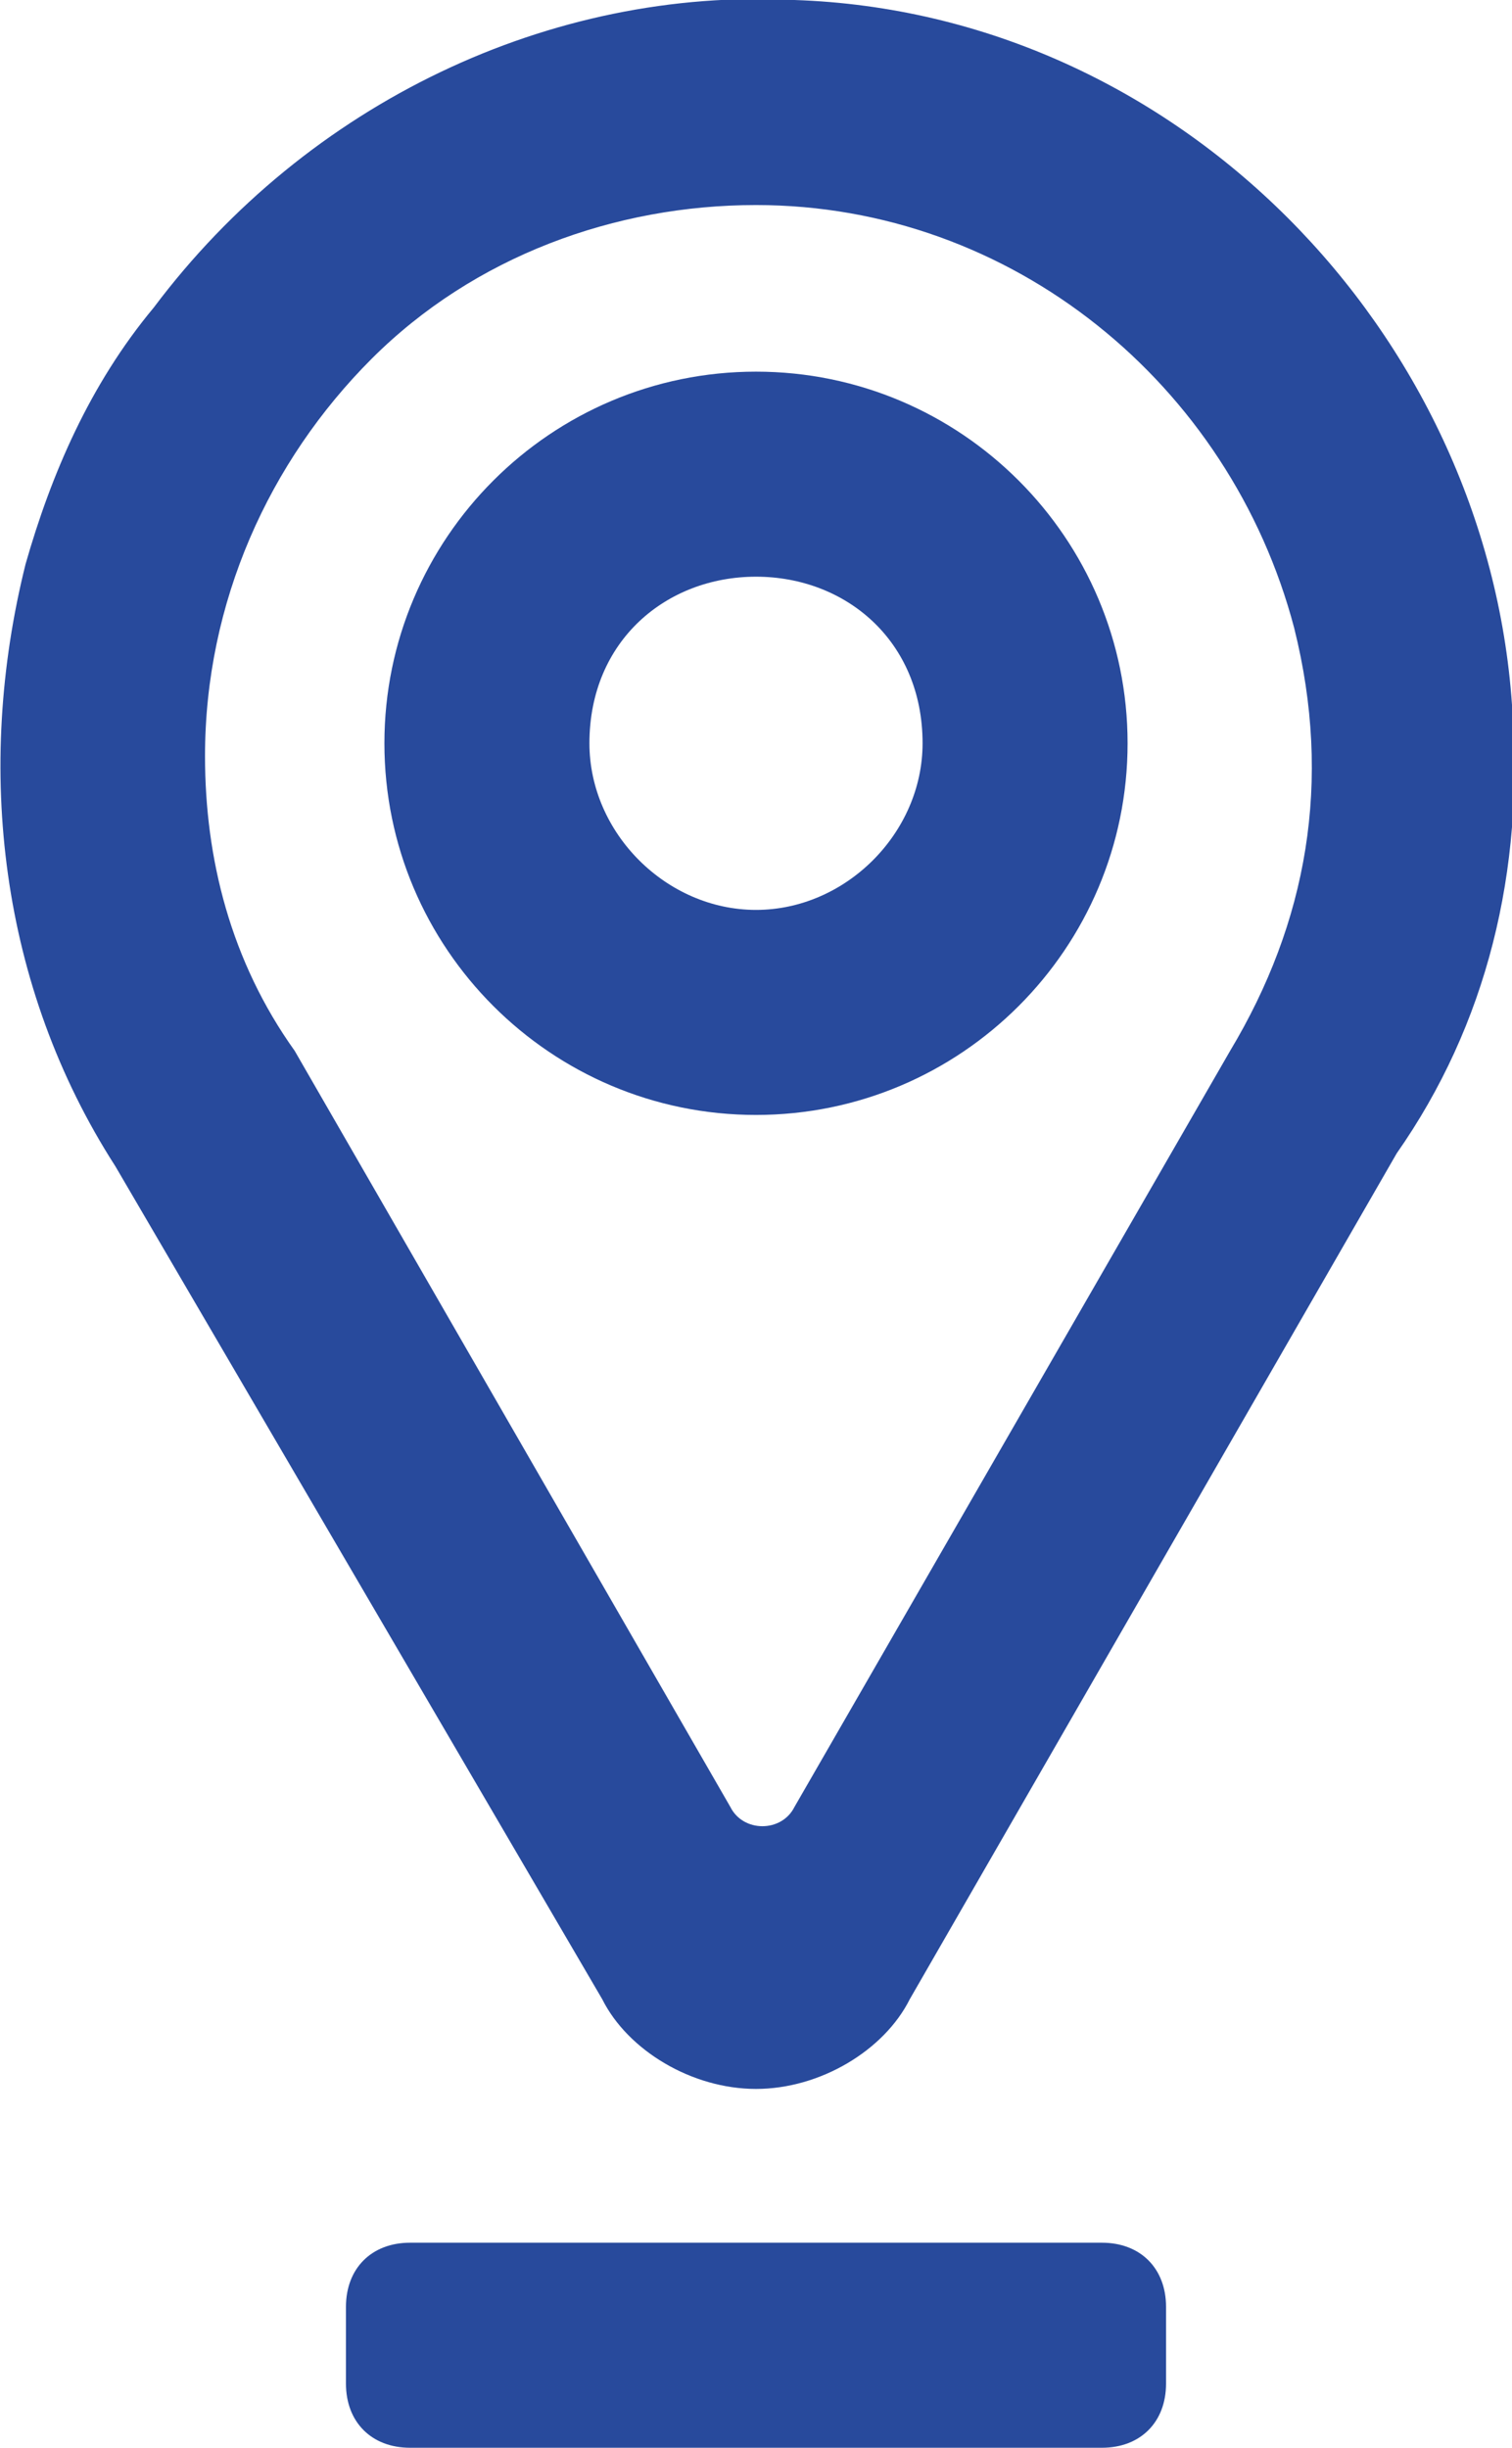
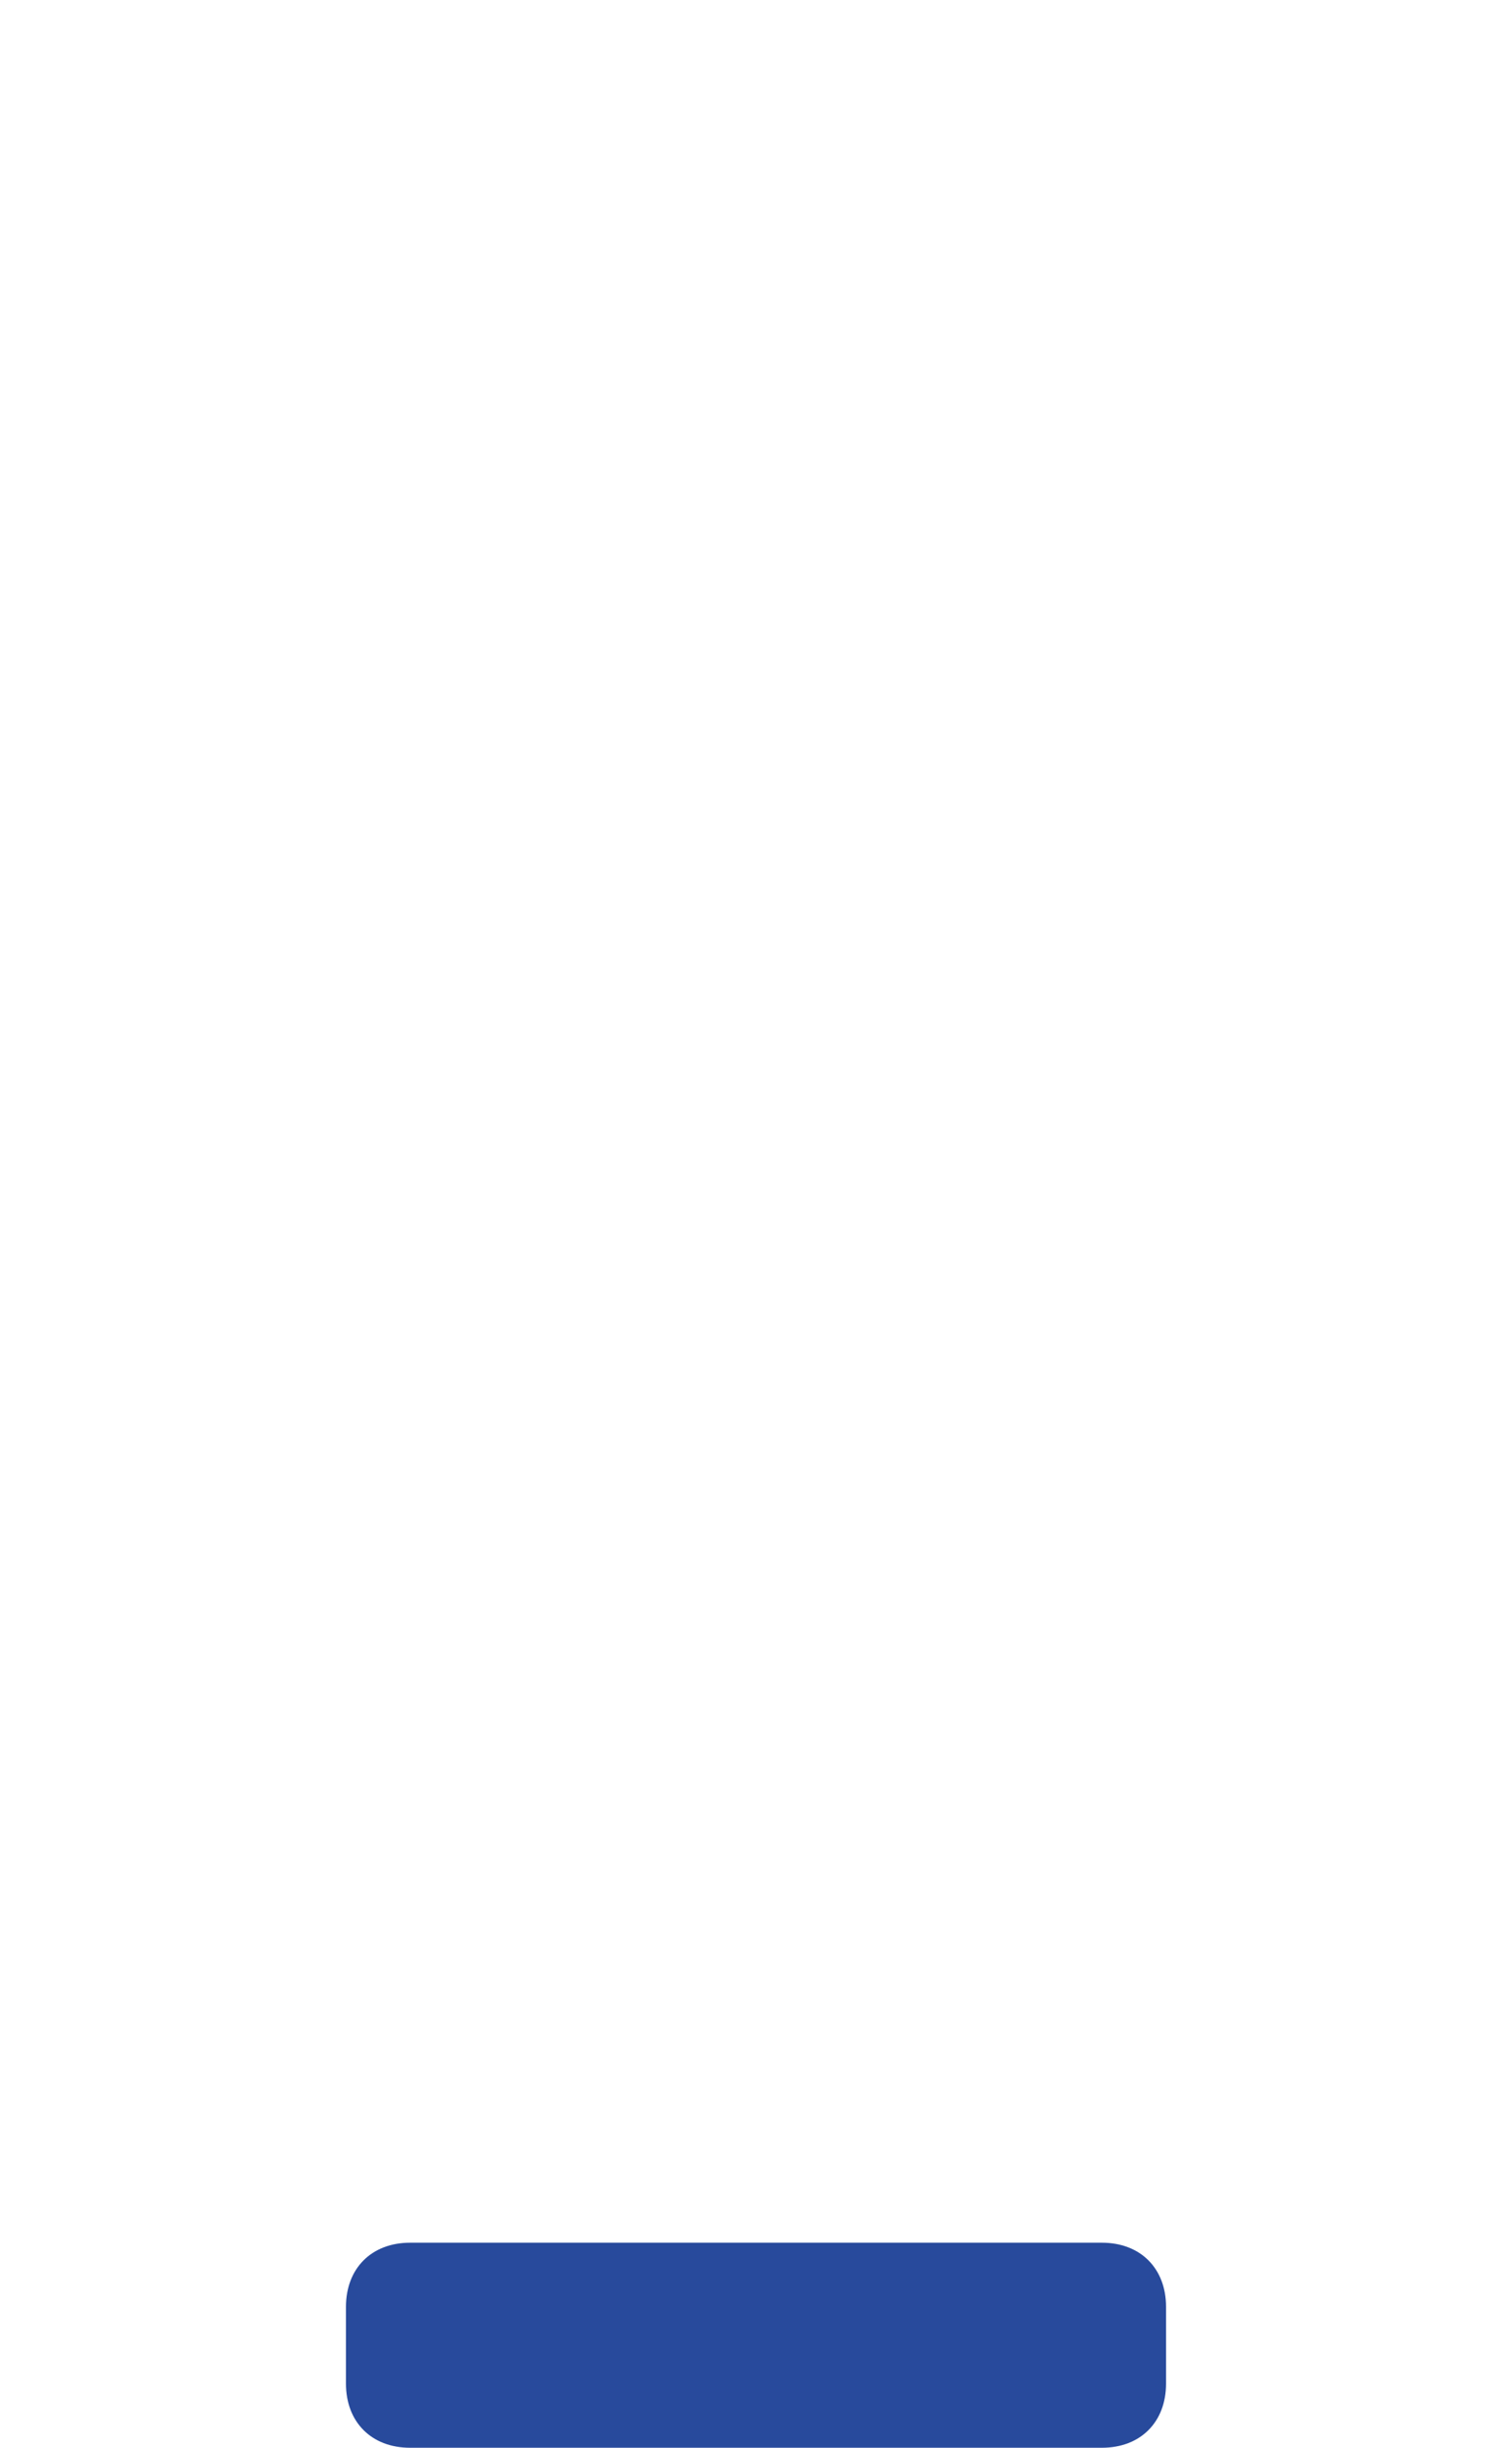
<svg xmlns="http://www.w3.org/2000/svg" version="1.1" id="Capa_1" x="0px" y="0px" viewBox="0 0 11.8 19.1" style="enable-background:new 0 0 11.8 19.1;" xml:space="preserve">
  <style type="text/css">
	.st0{fill:#284A9C;}
</style>
  <path class="st0" d="M8.6,19.1H3.2c-0.3,0-0.5-0.2-0.5-0.5V18c0-0.3,0.2-0.5,0.5-0.5h5.4c0.3,0,0.5,0.2,0.5,0.5v0.6  C9.1,18.9,8.9,19.1,8.6,19.1" />
-   <path class="st0" d="M5.9,8.7C4.3,8.7,3,7.4,3,5.8s1.3-2.9,2.9-2.9s2.9,1.3,2.9,2.9S7.5,8.7,5.9,8.7 M5.9,4.5C5.2,4.5,4.6,5,4.6,5.8  c0,0.7,0.6,1.3,1.3,1.3s1.3-0.6,1.3-1.3C7.2,5,6.6,4.5,5.9,4.5" />
-   <path class="st0" d="M5.9,16.3L5.9,16.3c-0.5,0-1-0.3-1.2-0.7L0.9,9.1C0,7.7-0.2,6,0.2,4.4c0.2-0.7,0.5-1.4,1-2  c1.2-1.6,3.1-2.5,5-2.4c3,0.1,5.4,2.6,5.6,5.5C11.9,6.8,11.6,8,10.9,9l-3.8,6.6C6.9,16,6.4,16.3,5.9,16.3 M5.9,1.6  c-1.1,0-2.2,0.4-3,1.2S1.6,4.7,1.6,5.9c0,0.8,0.2,1.6,0.7,2.3l3.4,5.9c0.1,0.2,0.4,0.2,0.5,0l3.4-5.9c0.6-1,0.8-2.1,0.5-3.3  C9.6,3,7.9,1.6,5.9,1.6L5.9,1.6z" />
</svg>